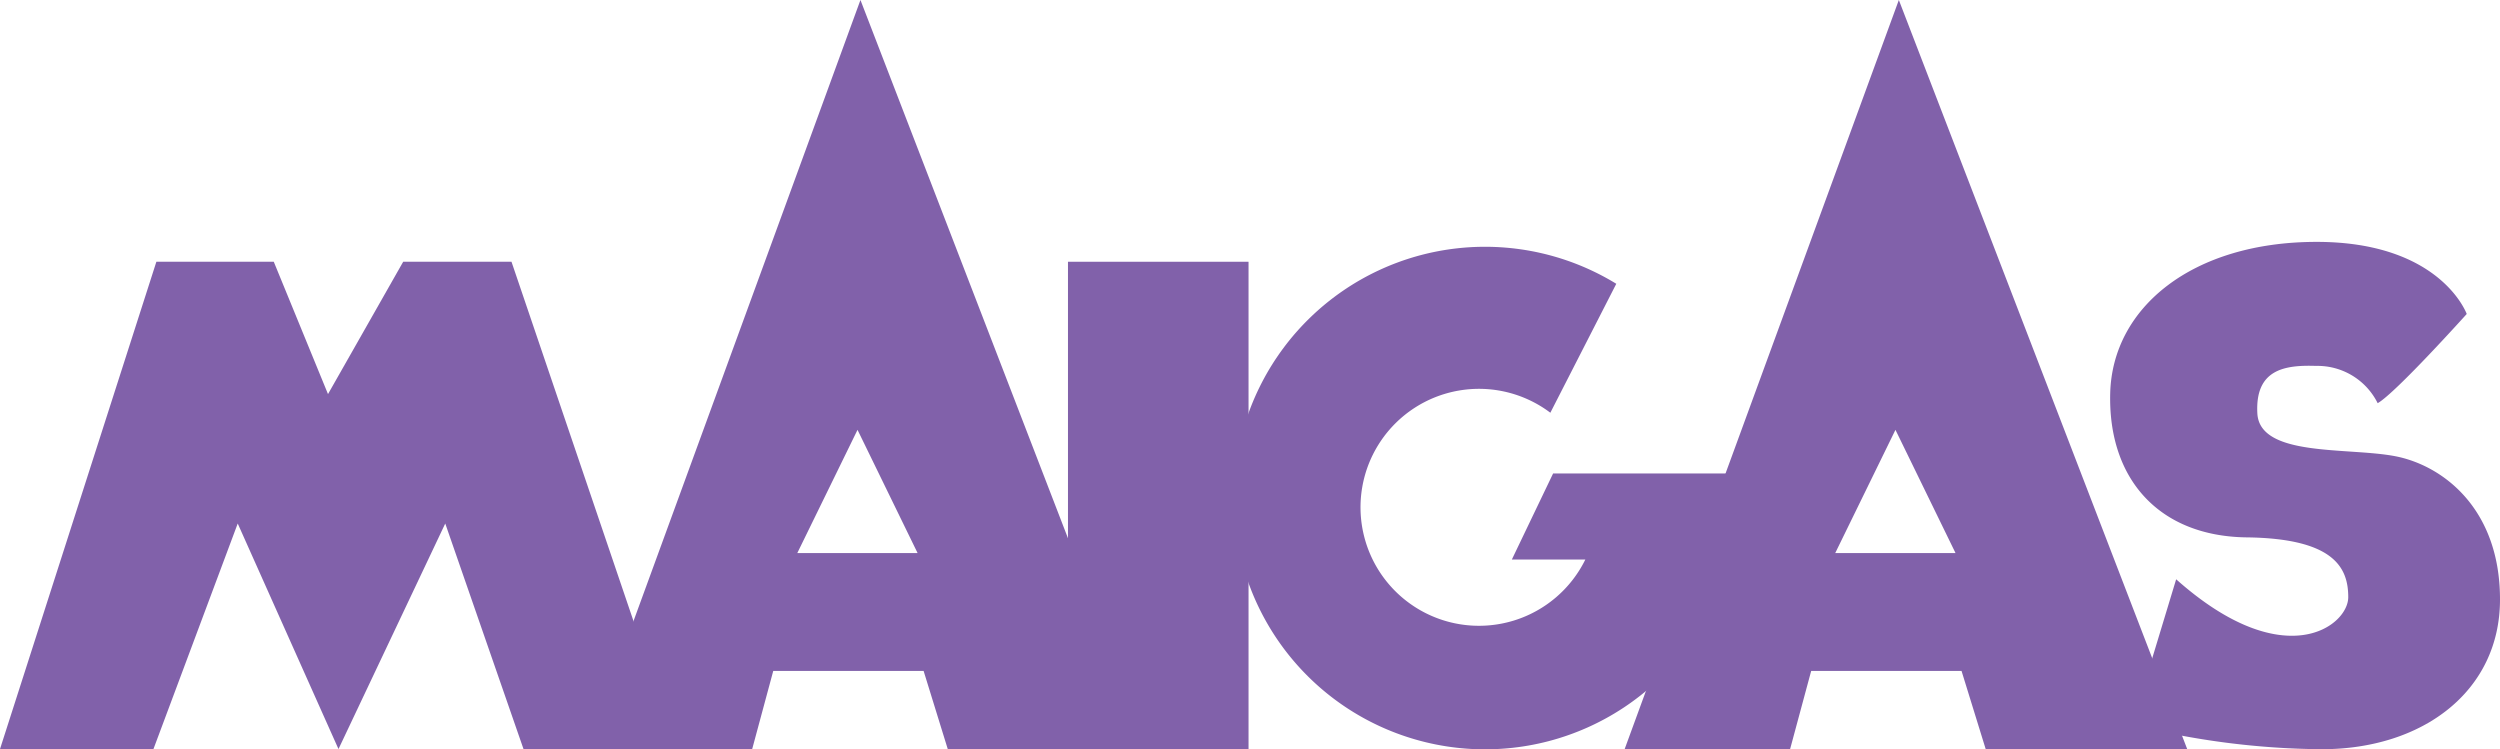
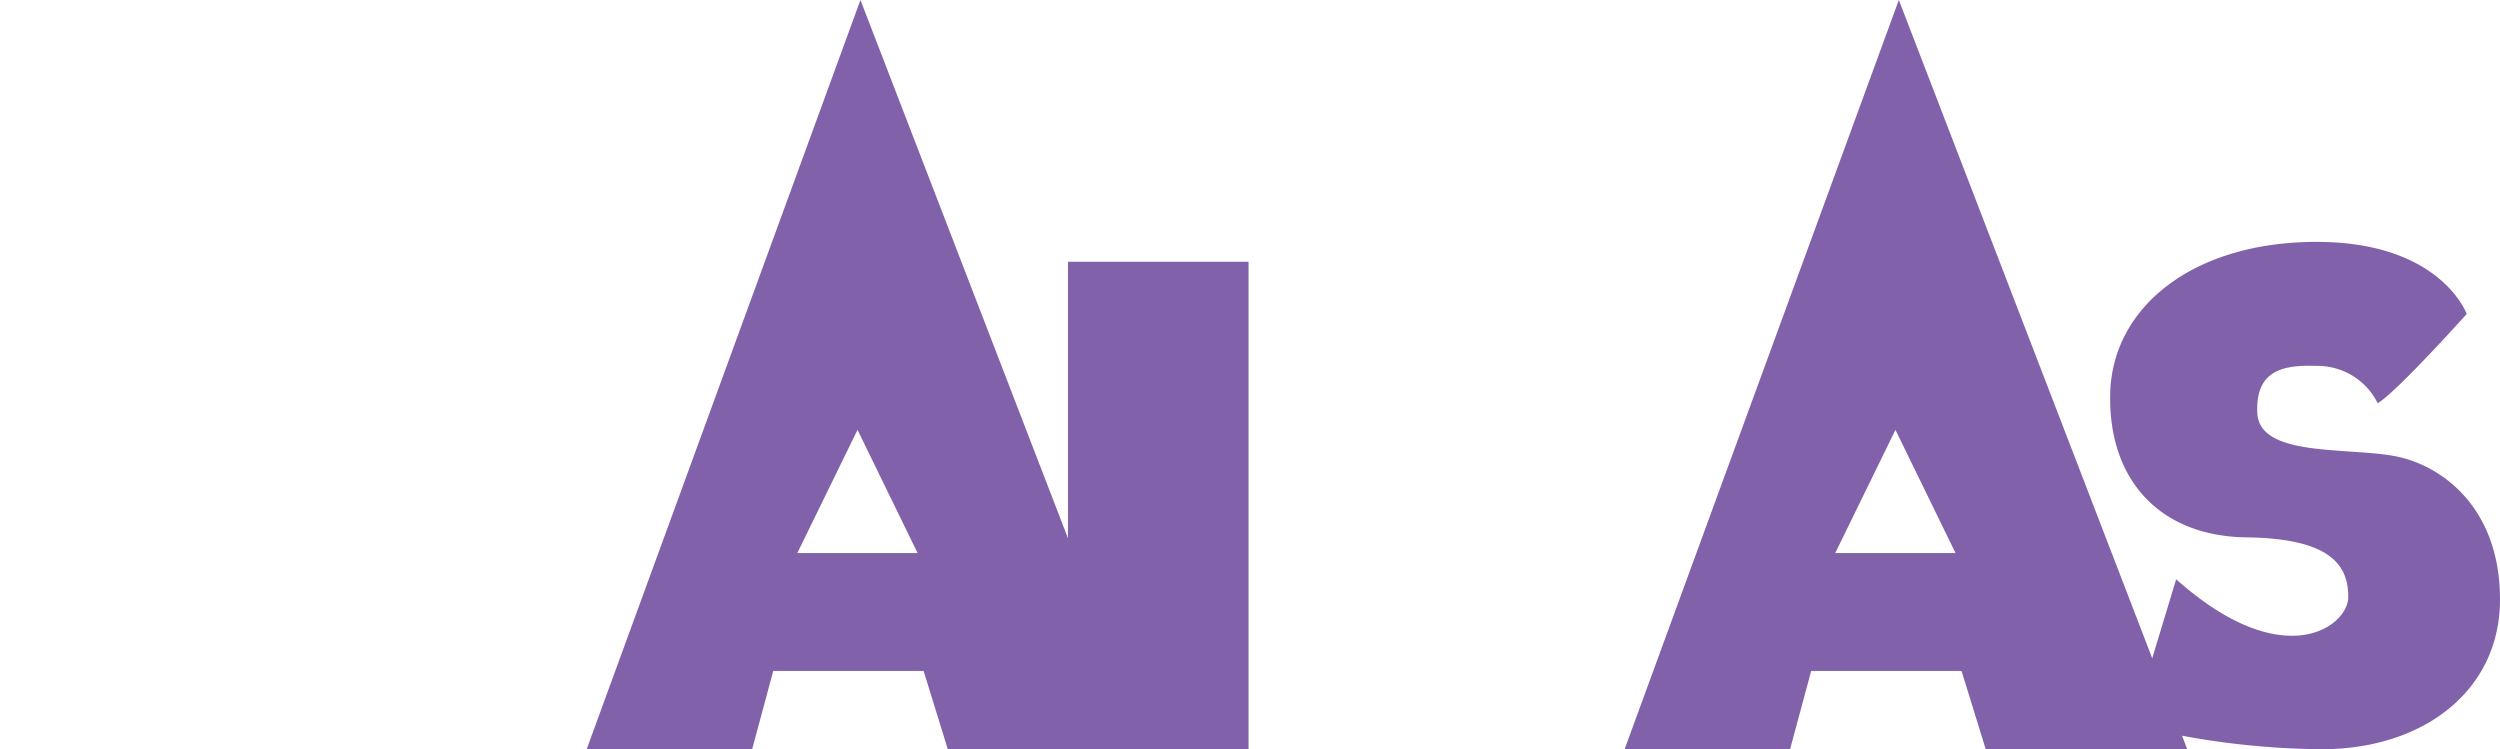
<svg xmlns="http://www.w3.org/2000/svg" id="Capa_1" data-name="Capa 1" viewBox="0 0 162.27 48.62">
  <defs>
    <style>.cls-1{fill:#8161aa;}</style>
  </defs>
-   <polygon class="cls-1" points="0 48.62 10.15 16.99 17.77 16.99 21.29 25.58 26.17 16.99 33.2 16.99 43.94 48.62 33.98 48.62 28.9 33.98 21.97 48.62 15.43 33.98 9.96 48.62 0 48.62" />
  <path class="cls-1" d="M86.6,32.1,68.83,80.73H79.57l1.37-5.08H90.7l1.57,5.08h13.08ZM82.5,68l3.91-8,3.9,8Z" transform="translate(-30.75 -32.1)" />
  <path class="cls-1" d="M154,32.1,136.2,80.73h10.74l1.37-5.08h9.76l1.57,5.08h13.08ZM149.87,68l3.91-8,3.9,8Z" transform="translate(-30.75 -32.1)" />
  <rect class="cls-1" x="69.32" y="16.99" width="11.72" height="31.63" />
-   <path class="cls-1" d="M143.37,62.83H131.56l-2.68,5.59h4.77a7.69,7.69,0,1,1-2.27-9.53l4.28-8.37a16.31,16.31,0,1,0,7.79,13.9C143.45,63.89,143.42,63.36,143.37,62.83Z" transform="translate(-30.75 -32.1)" />
  <path class="cls-1" d="M172,69.7l-2.86,9.44a51.56,51.56,0,0,0,12.31,1.59c6.59,0,11.57-3.79,11.57-9.72s-3.74-8.71-6.81-9.3-8.79.07-8.94-2.78,1.76-3.15,3.81-3.08a4.36,4.36,0,0,1,4,2.42c1.17-.66,5.78-5.79,5.78-5.79s-1.68-4.68-9.74-4.68-13.25,4.25-13.4,9.81,3.15,9.3,8.86,9.37,6.59,2,6.59,3.88S179,75.93,172,69.7Z" transform="translate(-30.75 -32.1)" />
</svg>